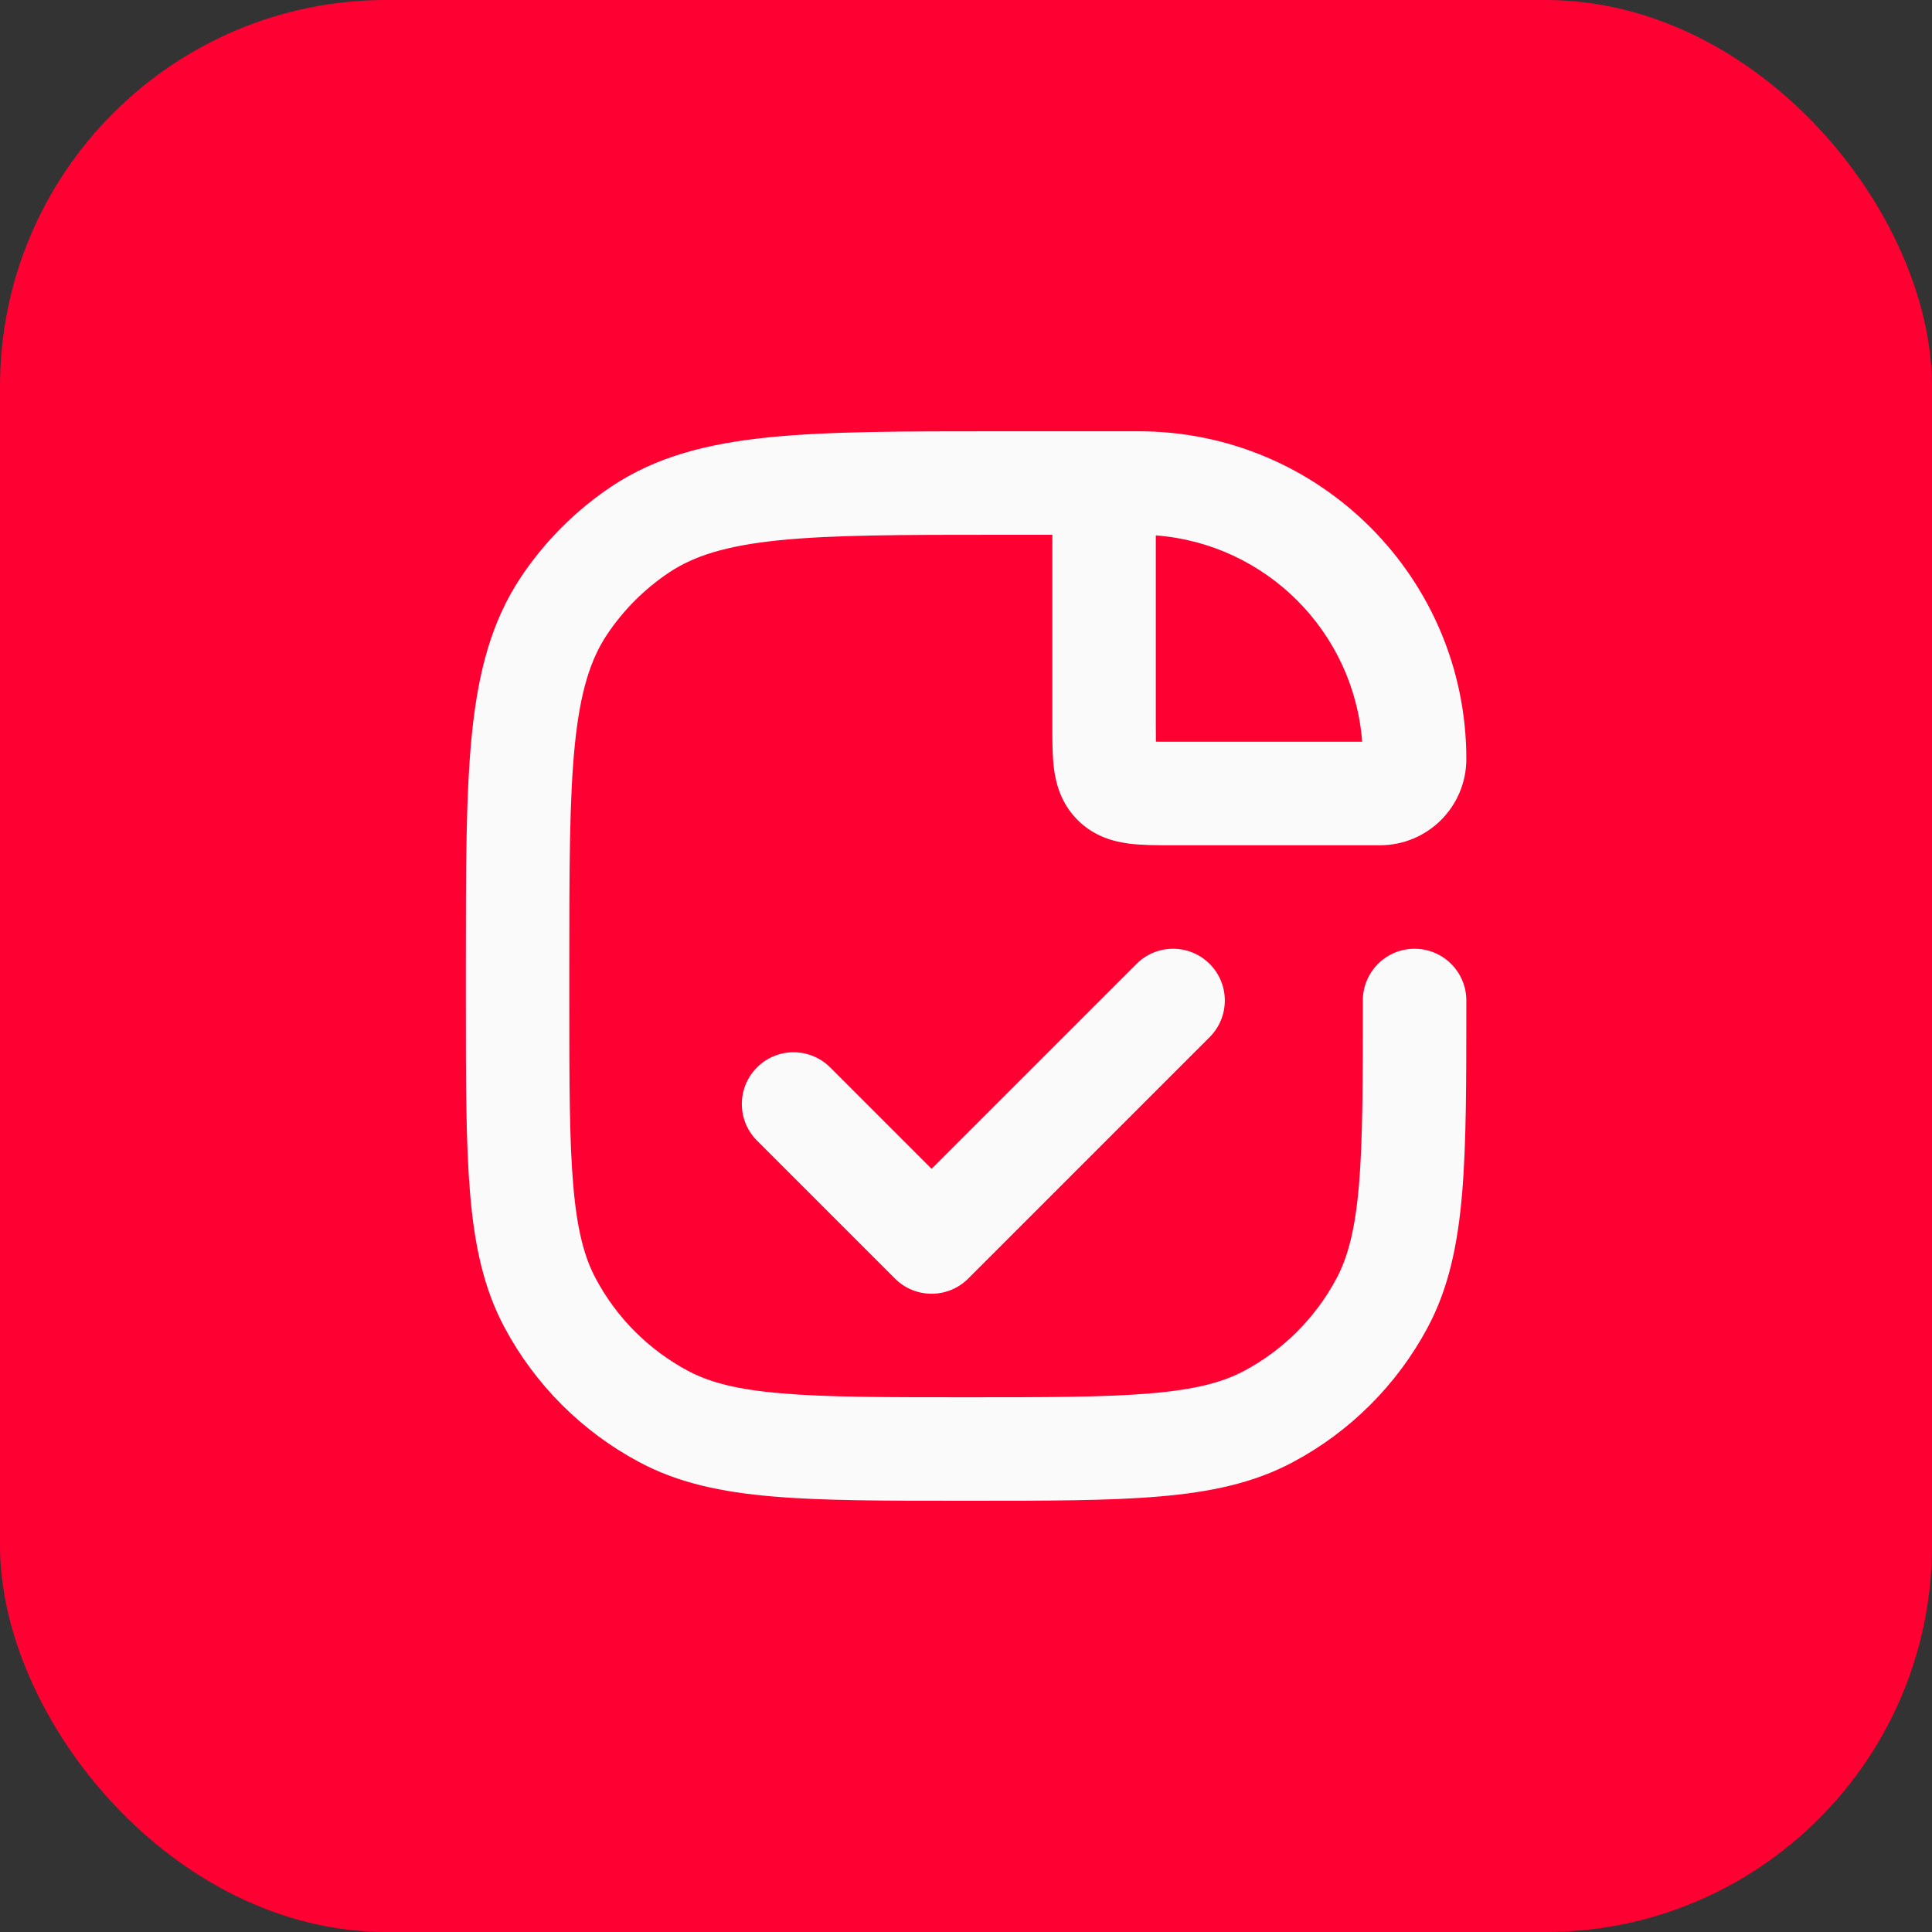
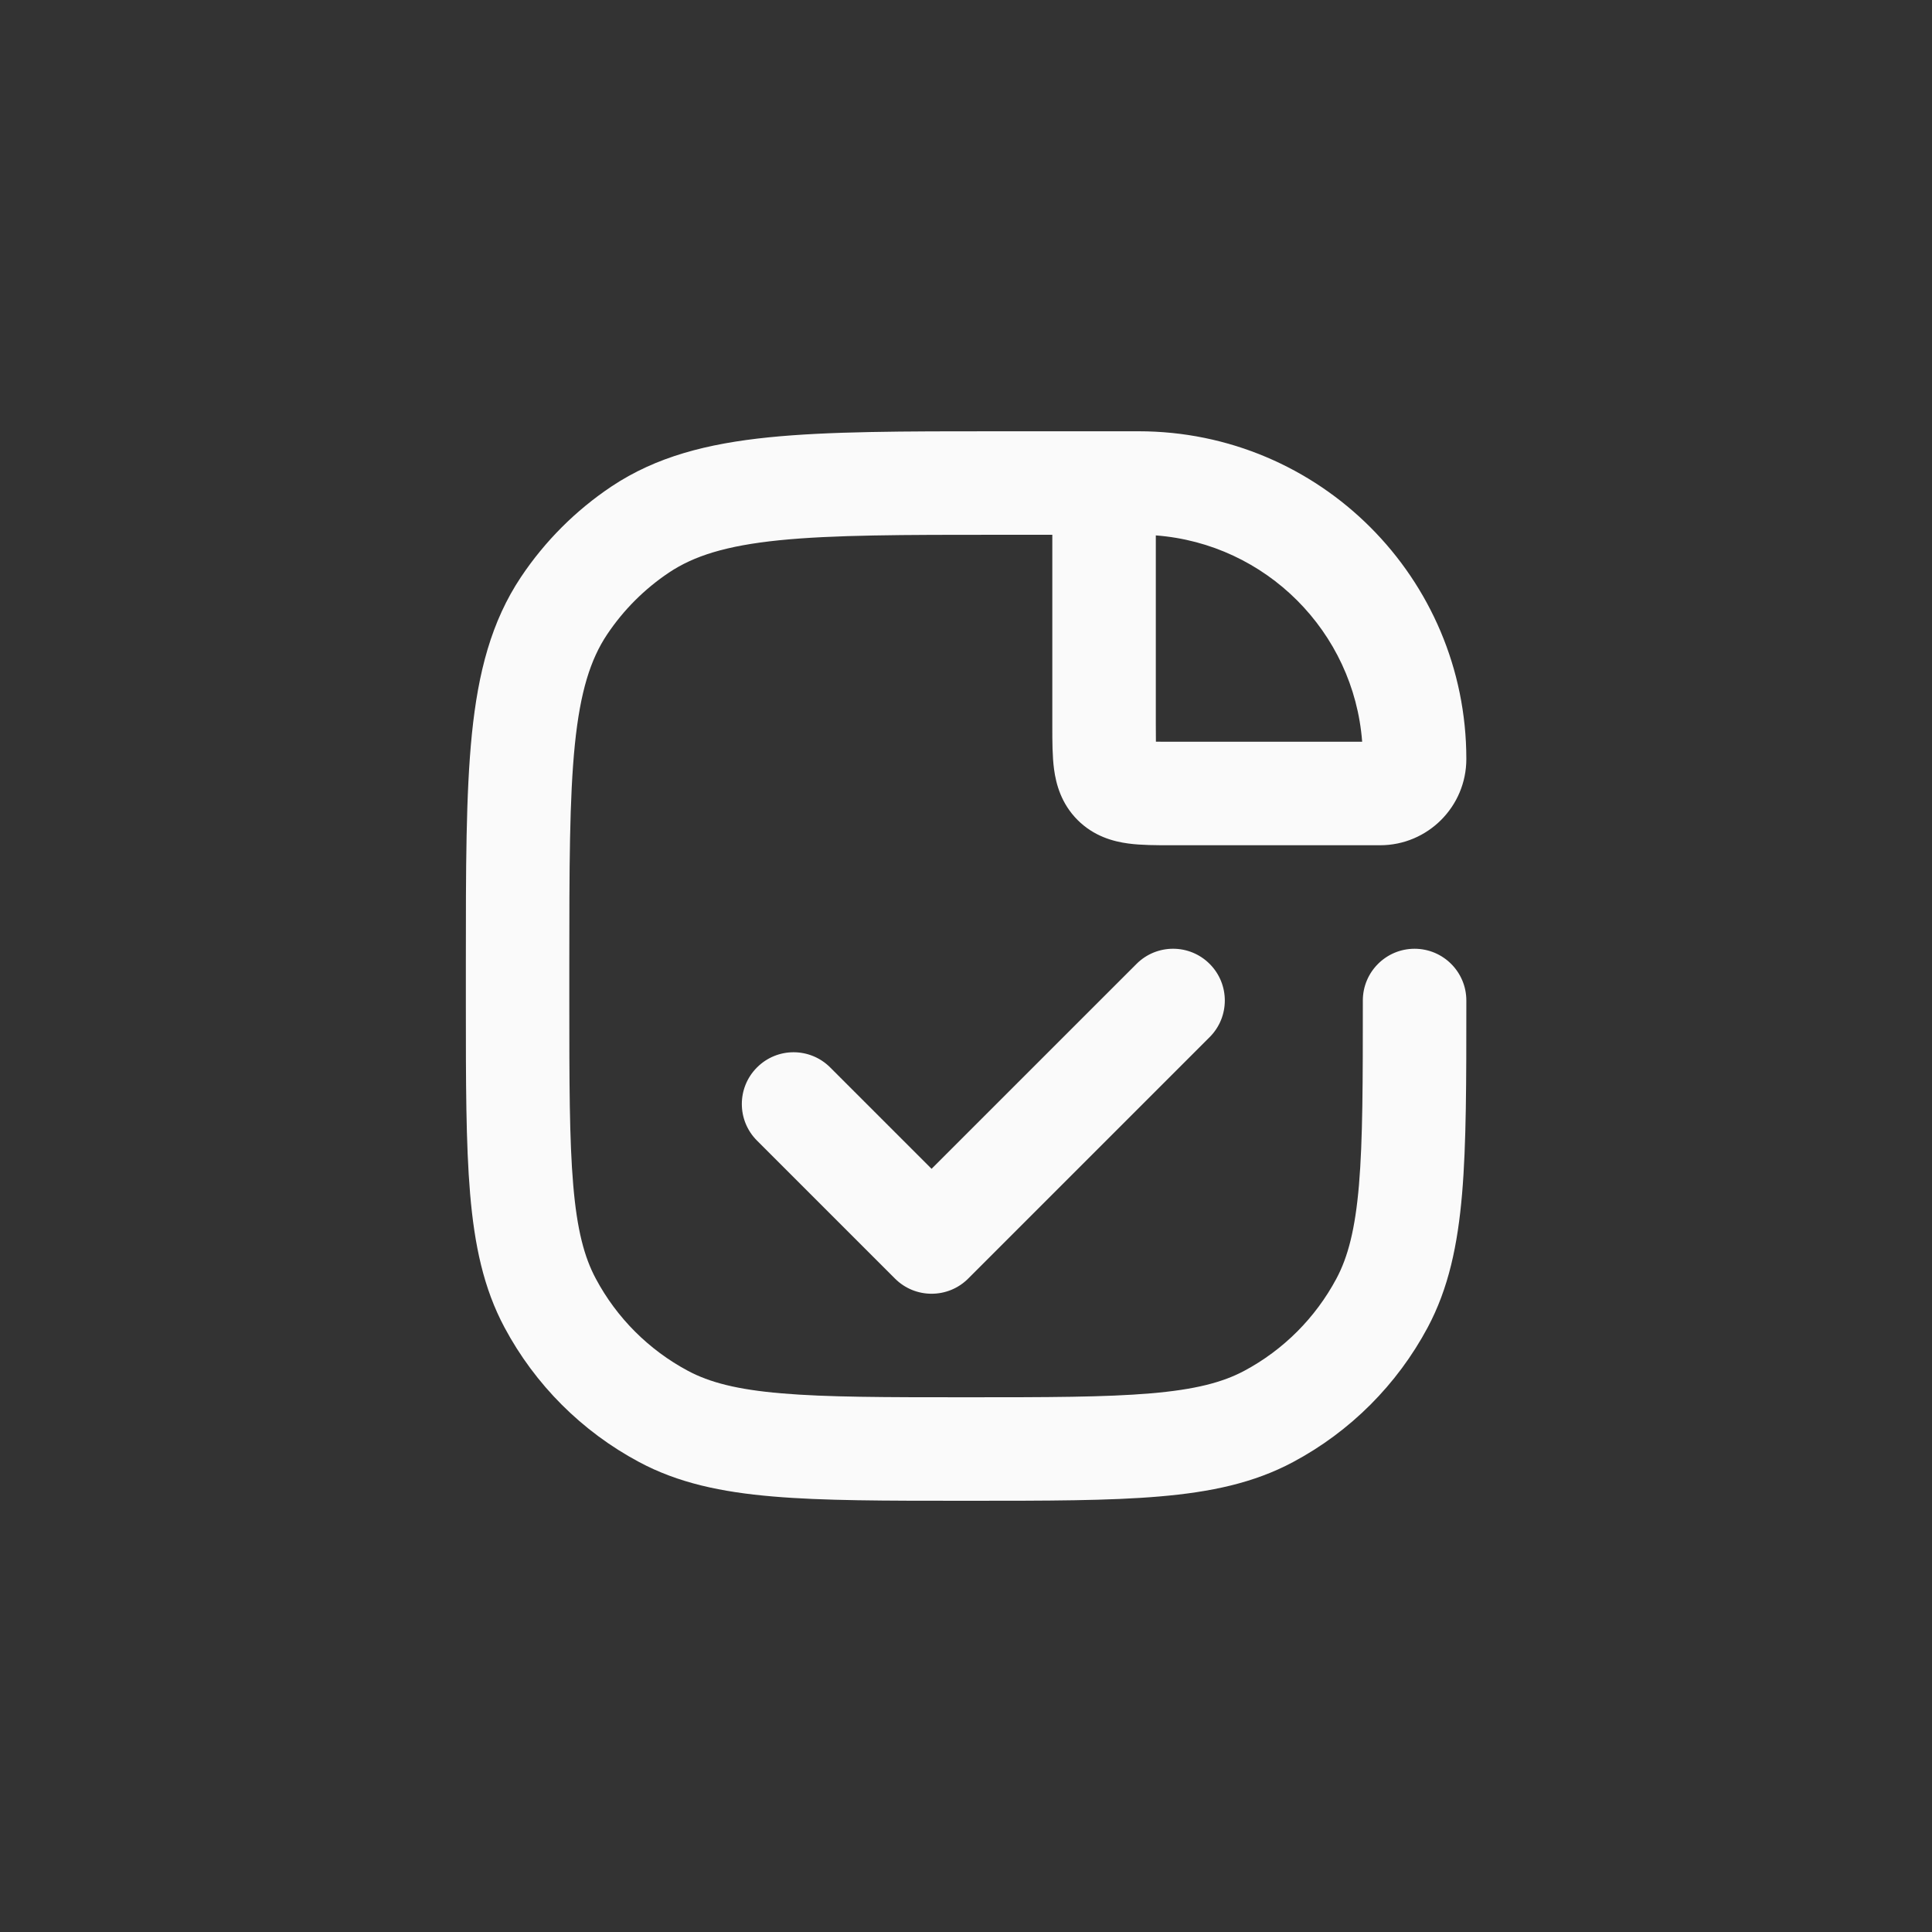
<svg xmlns="http://www.w3.org/2000/svg" width="40" height="40" viewBox="0 0 40 40" fill="none">
  <rect x="0" y="0" width="40" height="40" fill="#333333" stroke="none" />
-   <rect width="40" height="40" rx="8" fill="#FF0032" />
  <path fill-rule="evenodd" clip-rule="evenodd" d="M20.657 8.929L23.573 8.929C27.321 8.929 30.359 11.967 30.359 15.714C30.359 16.701 29.559 17.5 28.573 17.5H24.287C24.271 17.5 24.255 17.5 24.238 17.5C23.945 17.5 23.628 17.5 23.361 17.464C23.047 17.422 22.647 17.314 22.31 16.977C21.974 16.64 21.865 16.24 21.823 15.927C21.787 15.659 21.787 15.342 21.787 15.049C21.787 15.033 21.787 15.017 21.787 15V11.072H20.716C18.687 11.072 17.246 11.073 16.13 11.186C15.031 11.298 14.366 11.51 13.851 11.854C13.344 12.193 12.909 12.628 12.57 13.135C12.226 13.65 12.014 14.315 11.902 15.414C11.789 16.531 11.787 17.971 11.787 20V20.714C11.787 22.401 11.788 23.598 11.868 24.534C11.946 25.456 12.095 26.025 12.336 26.474C12.768 27.284 13.432 27.948 14.242 28.381C14.691 28.621 15.26 28.77 16.183 28.848C17.118 28.928 18.316 28.929 20.002 28.929C21.688 28.929 22.885 28.928 23.821 28.848C24.743 28.77 25.312 28.621 25.762 28.381C26.572 27.948 27.235 27.284 27.668 26.474C27.908 26.025 28.057 25.456 28.136 24.534C28.215 23.598 28.216 22.401 28.216 20.714C28.216 20.123 28.696 19.643 29.287 19.643C29.879 19.643 30.359 20.123 30.359 20.714V20.764C30.359 22.39 30.359 23.678 30.271 24.715C30.18 25.776 29.992 26.672 29.558 27.485C28.925 28.668 27.956 29.638 26.772 30.27C25.959 30.705 25.063 30.893 24.002 30.983C22.965 31.072 21.677 31.072 20.051 31.072H19.953C18.327 31.072 17.038 31.072 16.001 30.983C14.94 30.893 14.044 30.705 13.232 30.27C12.048 29.638 11.078 28.668 10.446 27.485C10.011 26.672 9.823 25.776 9.733 24.715C9.645 23.678 9.645 22.39 9.645 20.764L9.645 19.941C9.645 17.985 9.645 16.435 9.77 15.197C9.899 13.929 10.169 12.87 10.788 11.944C11.283 11.204 11.919 10.567 12.66 10.072C13.586 9.454 14.645 9.184 15.913 9.055C17.151 8.929 18.701 8.929 20.657 8.929ZM23.93 11.085V15C23.93 15.142 23.93 15.256 23.932 15.356C24.031 15.357 24.146 15.357 24.287 15.357H28.202C28.029 13.078 26.21 11.258 23.93 11.085ZM25.045 21.472L20.045 26.472C19.627 26.89 18.948 26.89 18.53 26.472L15.673 23.615C15.254 23.197 15.254 22.518 15.673 22.1C16.091 21.681 16.769 21.681 17.188 22.1L19.287 24.199L23.53 19.957C23.948 19.538 24.627 19.538 25.045 19.957C25.463 20.375 25.463 21.054 25.045 21.472Z" fill="#FAFAFA" />
</svg>